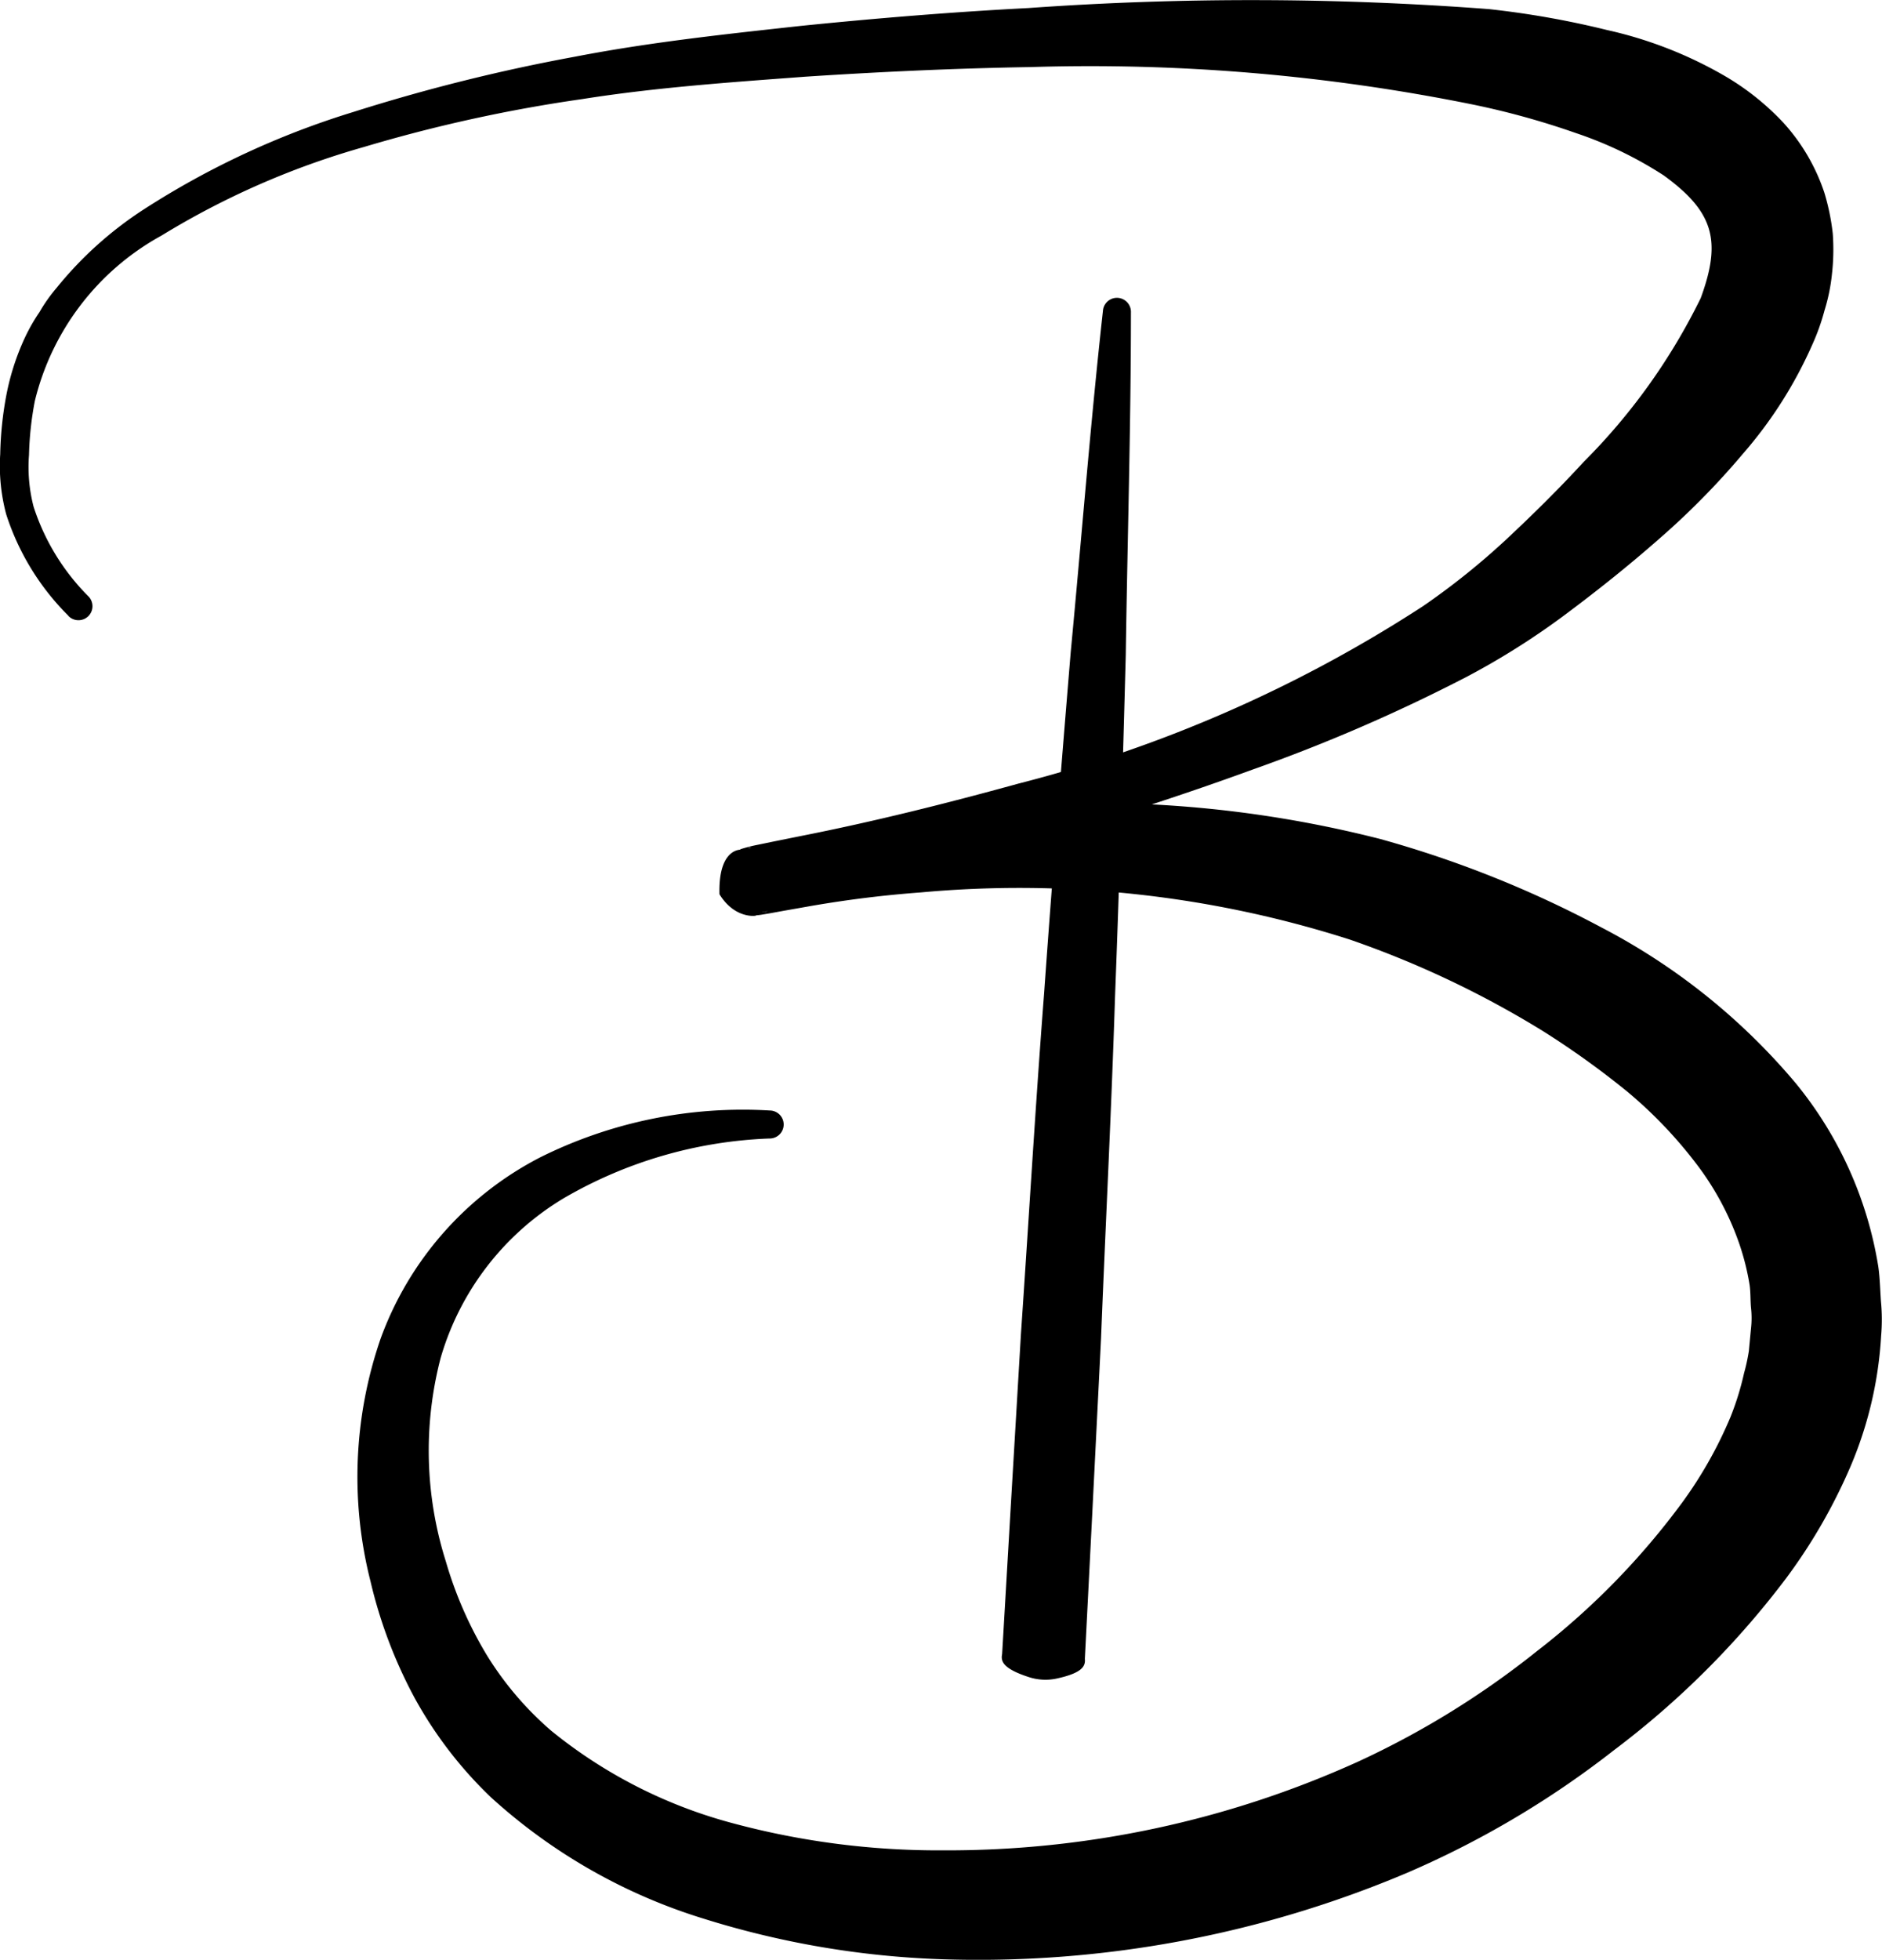
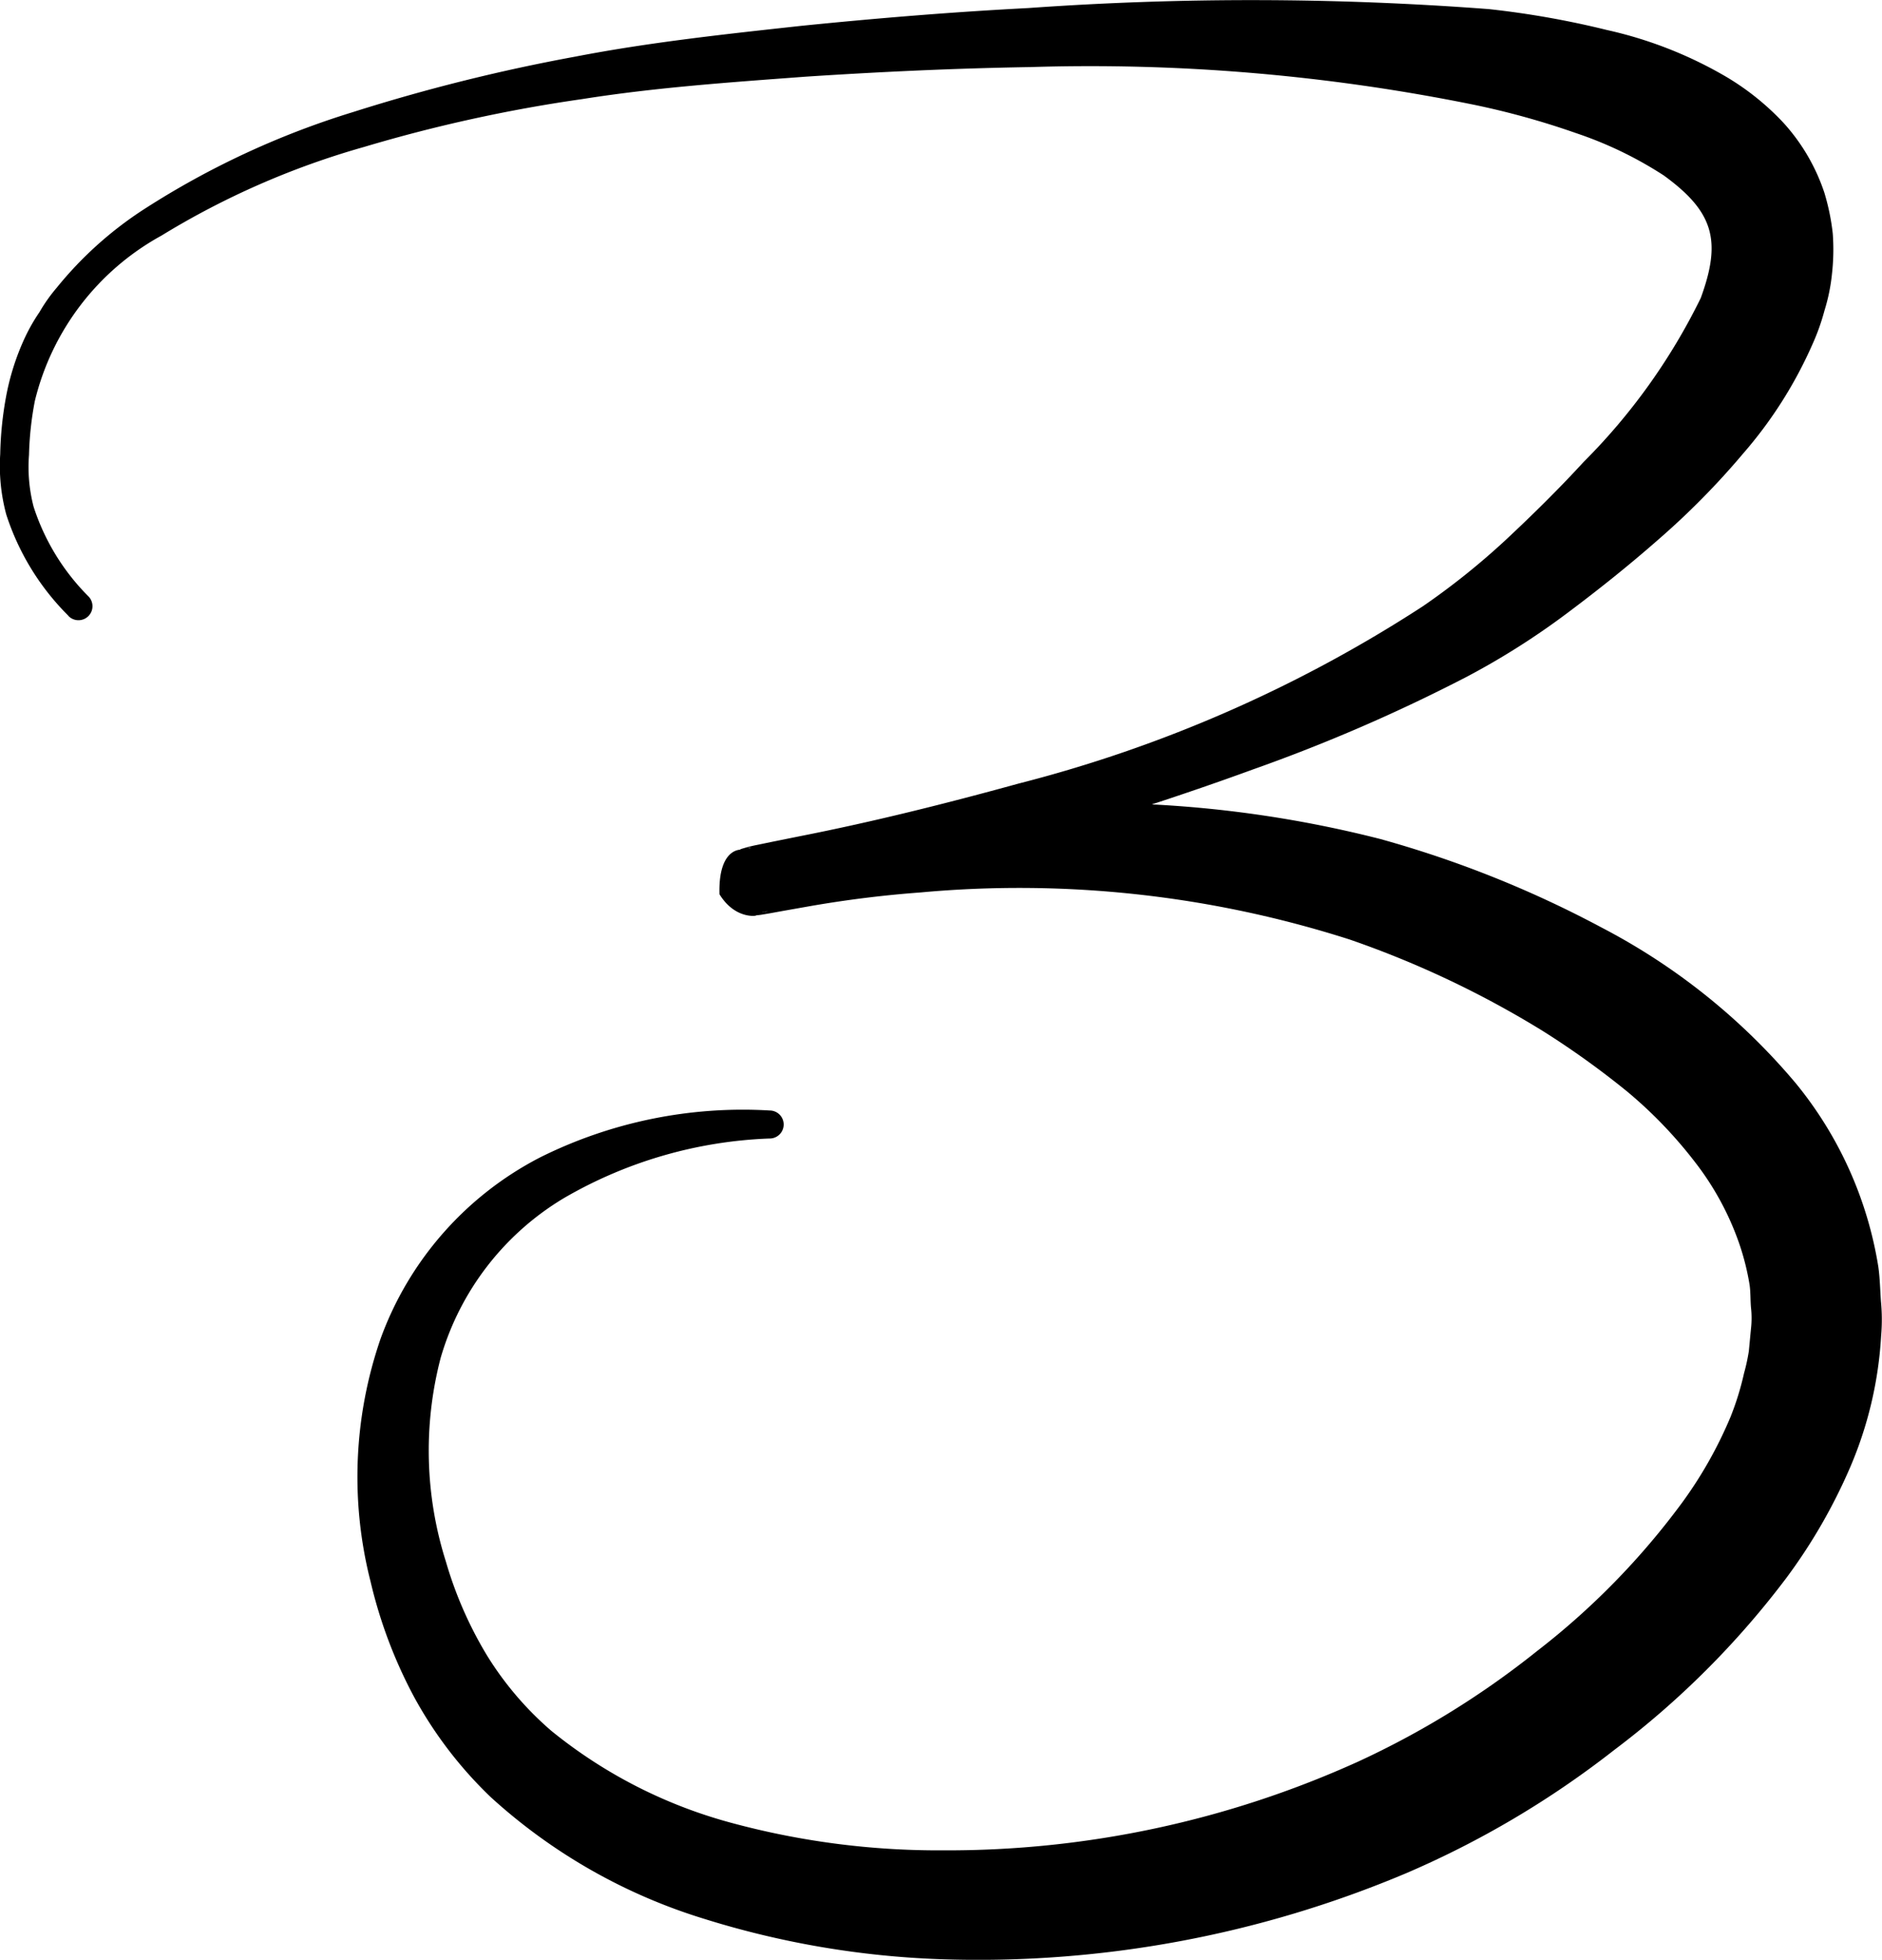
<svg xmlns="http://www.w3.org/2000/svg" viewBox="0 0 67.216 69.951" id="bl-favicon-bl">
  <title>Birgit Lösch</title>
-   <path d="M36.725,59.854c-.915-.3-.985-.563-.934-.815l.045-.762.089-1.523.178-3.046.36-6.092c.279-4.059.515-8.121.829-12.179.288-4.059.614-8.116.95-12.172.386-4.054.7-8.111,1.149-12.161a.5.5,0,0,1,1,.055c0,4.075-.126,8.142-.184,12.214-.108,4.069-.227,8.137-.383,12.2-.13,4.068-.339,8.131-.5,12.2l-.306,6.1-.155,3.048-.078,1.524-.039.762c.024.256-.074.505-1.017.708A1.915,1.915,0,0,1,36.725,59.854Z" />
  <path d="M2.444,21.98A8.99,8.99,0,0,1,.223,18.362a6.679,6.679,0,0,1-.215-2.155,12.633,12.633,0,0,1,.217-2.094,8.811,8.811,0,0,1,.654-2.04,6.476,6.476,0,0,1,.532-.934,5.774,5.774,0,0,1,.617-.872,13.285,13.285,0,0,1,3.118-2.8A30.023,30.023,0,0,1,12.609,4a65.1,65.1,0,0,1,7.934-1.978c2.68-.518,5.391-.806,8.078-1.1,2.7-.273,5.4-.495,8.11-.635A112.293,112.293,0,0,1,53.176.325a32.019,32.019,0,0,1,4.216.746,14.762,14.762,0,0,1,4.268,1.675,9.268,9.268,0,0,1,2.031,1.631,6.982,6.982,0,0,1,1.466,2.5,8.068,8.068,0,0,1,.3,1.456,7.743,7.743,0,0,1-.026,1.428,6.647,6.647,0,0,1-.269,1.322,7.819,7.819,0,0,1-.427,1.2,15.366,15.366,0,0,1-2.474,3.9,27.687,27.687,0,0,1-3.022,3.066c-1.06.931-2.15,1.8-3.255,2.627a26.9,26.9,0,0,1-3.621,2.292,60.563,60.563,0,0,1-7.625,3.3c-2.575.941-5.173,1.767-7.779,2.552s-5.252,1.426-7.881,2.081l-.981.241-.479.12-.333.092c-.3-.043.678.317.645-1.537-.589-1.016-1.483-.7-1.121-.749-.011,0-.051.005,0-.006l.209-.044.483-.108,1-.219c1.348-.28,2.709-.527,4.079-.728a41.51,41.51,0,0,1,16.706.781,38.637,38.637,0,0,1,7.92,3.165,22.8,22.8,0,0,1,6.926,5.551,13.771,13.771,0,0,1,2.952,6.55c.058.407.065.822.094,1.234a6.745,6.745,0,0,1,.007,1.233,13.9,13.9,0,0,1-1.1,4.681A19.626,19.626,0,0,1,63.8,56.322a31.165,31.165,0,0,1-6.151,6.143,33.423,33.423,0,0,1-7.4,4.384,39.3,39.3,0,0,1-16.658,3.081,31.982,31.982,0,0,1-8.445-1.442,20.017,20.017,0,0,1-7.614-4.338,14.672,14.672,0,0,1-2.743-3.581,16.876,16.876,0,0,1-1.556-4.125,15.118,15.118,0,0,1,.367-8.682,11.831,11.831,0,0,1,5.7-6.456,16.231,16.231,0,0,1,8.189-1.669.5.5,0,0,1,0,1h-.018a15.746,15.746,0,0,0-7.347,2.137,9.841,9.841,0,0,0-4.386,5.694,13.1,13.1,0,0,0,.186,7.266,14,14,0,0,0,1.467,3.35,11.553,11.553,0,0,0,2.3,2.695,17.333,17.333,0,0,0,6.489,3.3,28.3,28.3,0,0,0,7.495.965,35.53,35.53,0,0,0,14.819-3.161,30.982,30.982,0,0,0,6.4-3.95,26.711,26.711,0,0,0,5.19-5.308A15.033,15.033,0,0,0,61.8,50.589a10.1,10.1,0,0,0,.489-1.576,6.763,6.763,0,0,0,.171-.787l.075-.787a3.368,3.368,0,0,0,0-.783c-.021-.259-.011-.522-.046-.781a8.915,8.915,0,0,0-.384-1.522,10.182,10.182,0,0,0-1.562-2.867A15.792,15.792,0,0,0,58.1,38.948a30.664,30.664,0,0,0-3.012-2.157A34.778,34.778,0,0,0,48.2,33.533a38.714,38.714,0,0,0-15.322-1.679q-1.963.145-3.913.483l-.98.173-.507.092-.288.048c-.03.006-.155.021-.249.027.32-.039-.615.269-1.245-.759-.051-1.878,1-1.54.728-1.6a5.448,5.448,0,0,1,.644-.166l.507-.105.992-.2c2.632-.518,5.223-1.167,7.8-1.876a48.521,48.521,0,0,0,14.456-6.335,26.11,26.11,0,0,0,2.969-2.378c.963-.9,1.894-1.818,2.765-2.767a21.847,21.847,0,0,0,4.185-5.852c.75-2.046.466-3.078-1.319-4.376a13.79,13.79,0,0,0-3.133-1.511,28.379,28.379,0,0,0-3.668-1.017A68.875,68.875,0,0,0,36.8,2.394c-2.676.044-5.354.168-8.03.343-2.679.2-5.346.383-7.977.8A53.879,53.879,0,0,0,13,5.246,28.855,28.855,0,0,0,5.771,8.407a9.212,9.212,0,0,0-4.527,5.907,11.6,11.6,0,0,0-.208,1.921A5.632,5.632,0,0,0,1.2,18.087a8.01,8.01,0,0,0,1.966,3.207.5.5,0,1,1-.727.687Z" />
</svg>